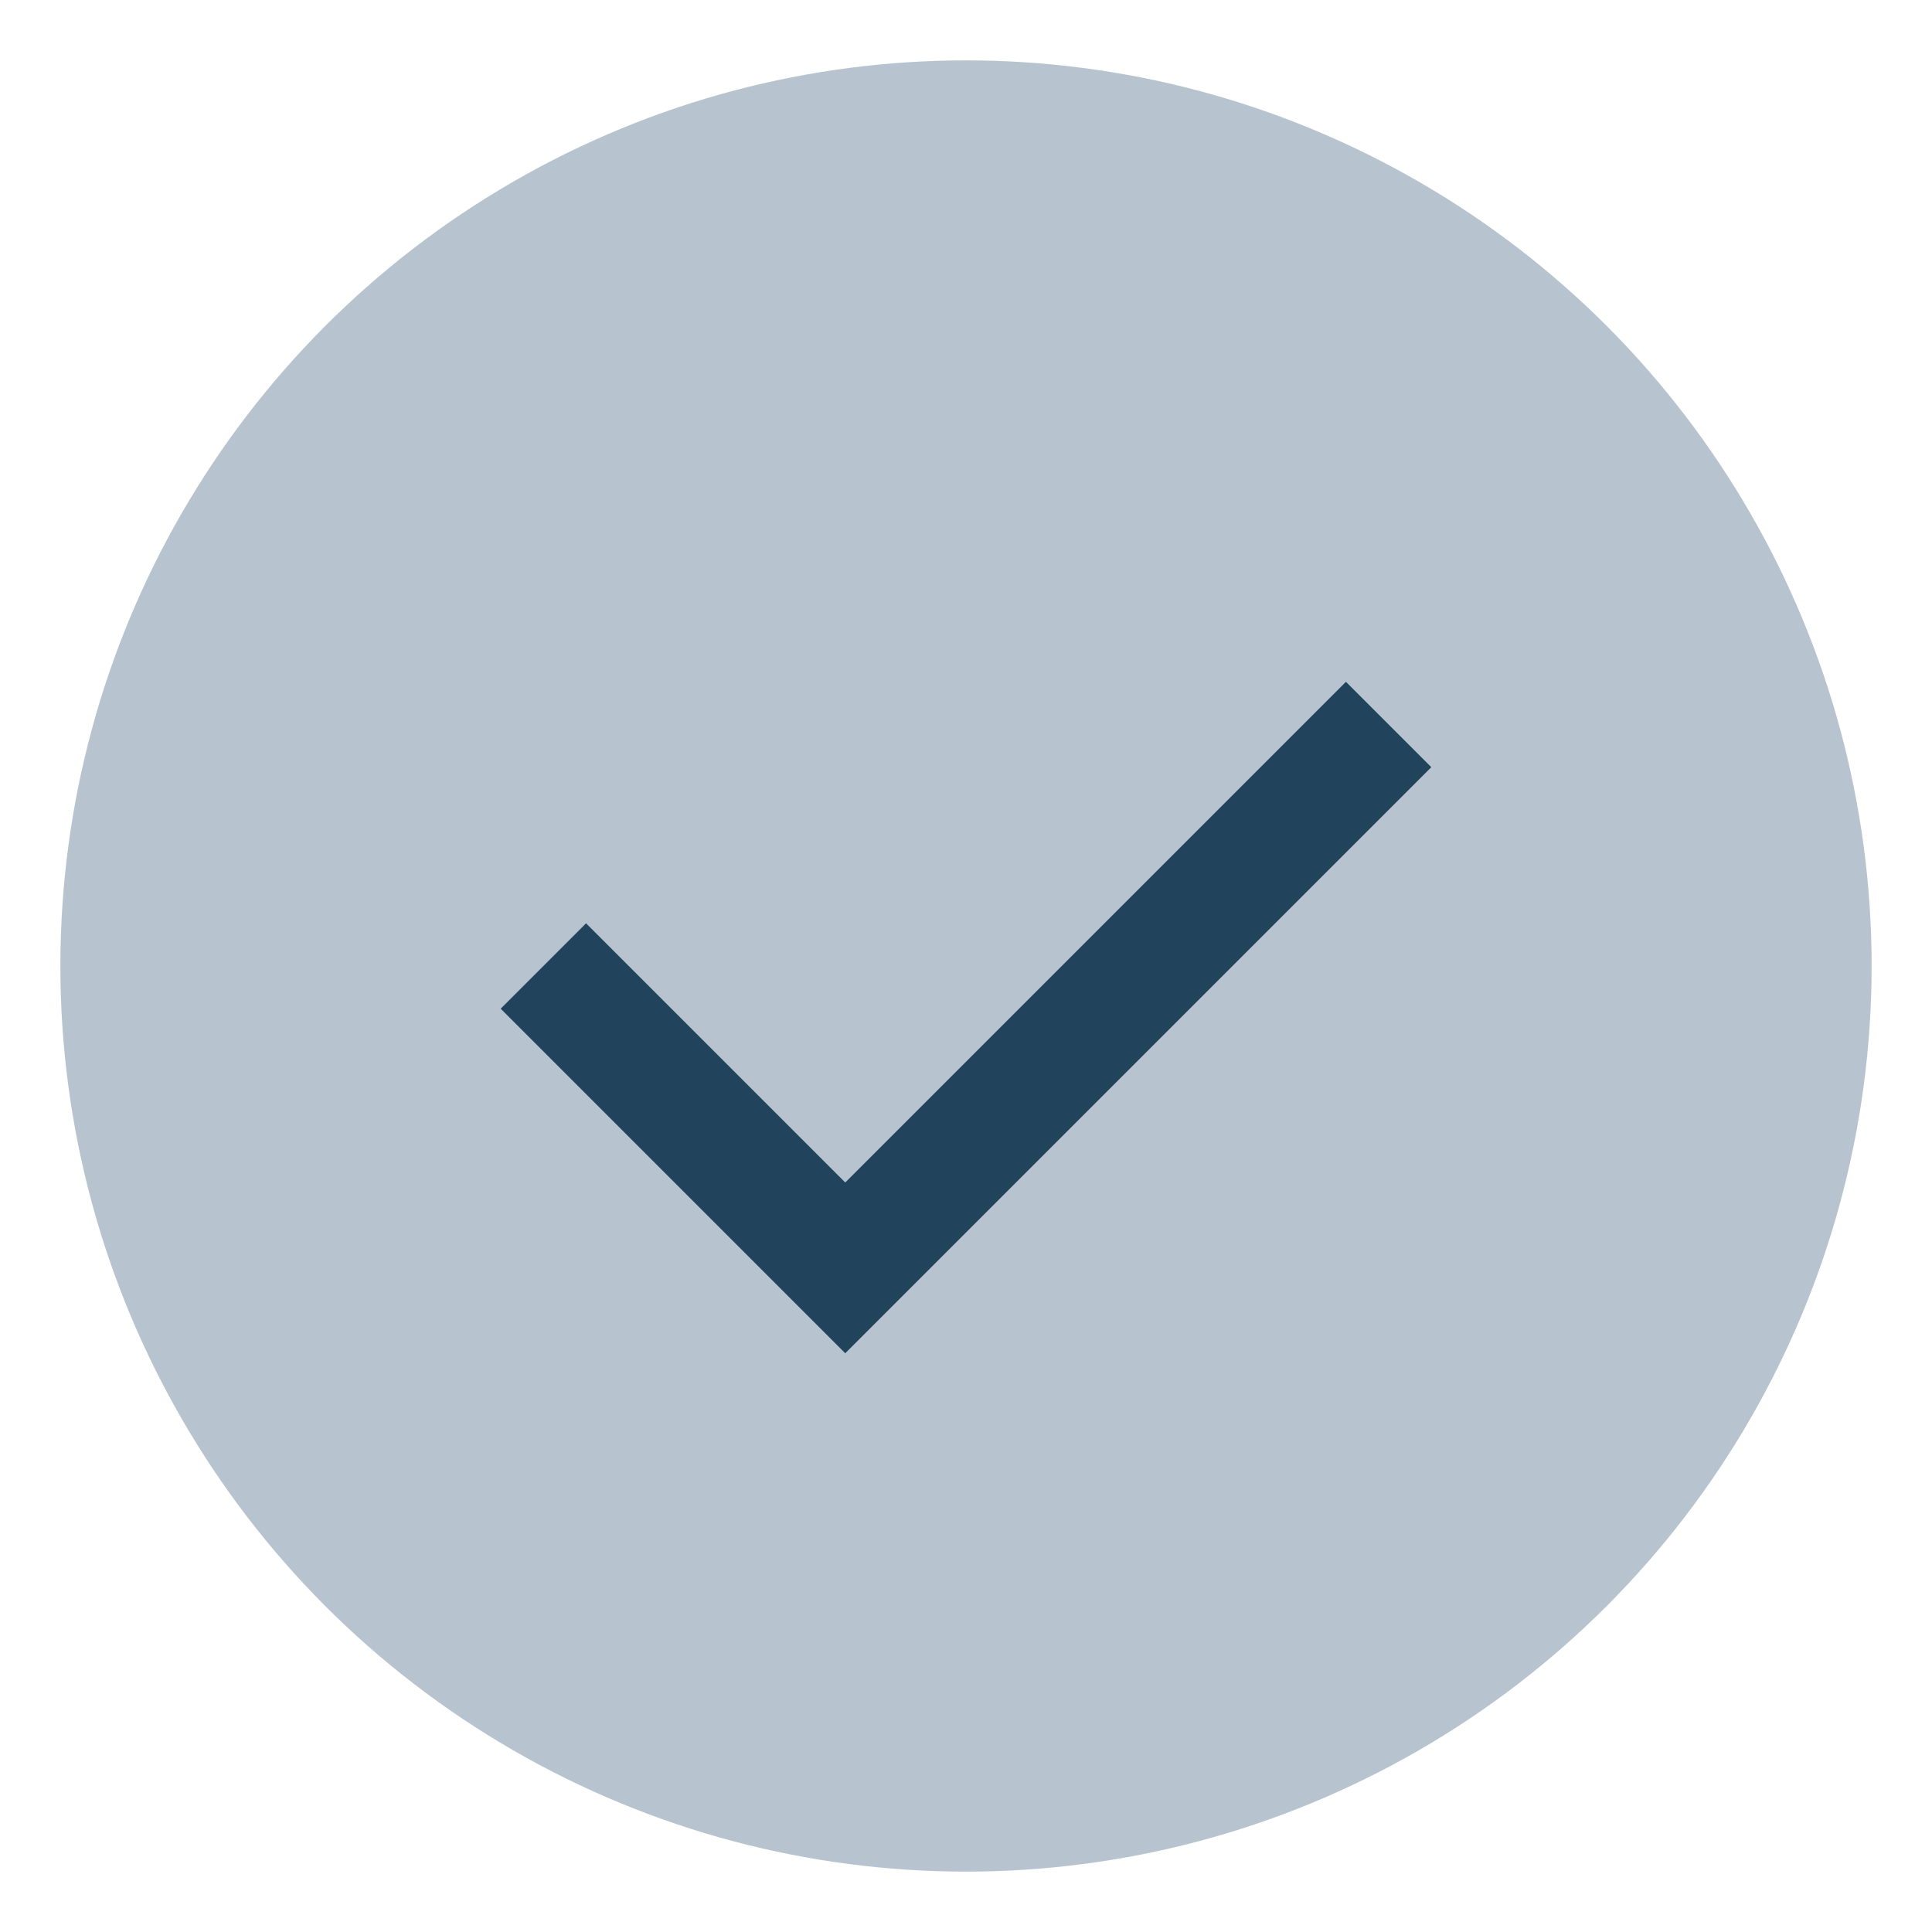
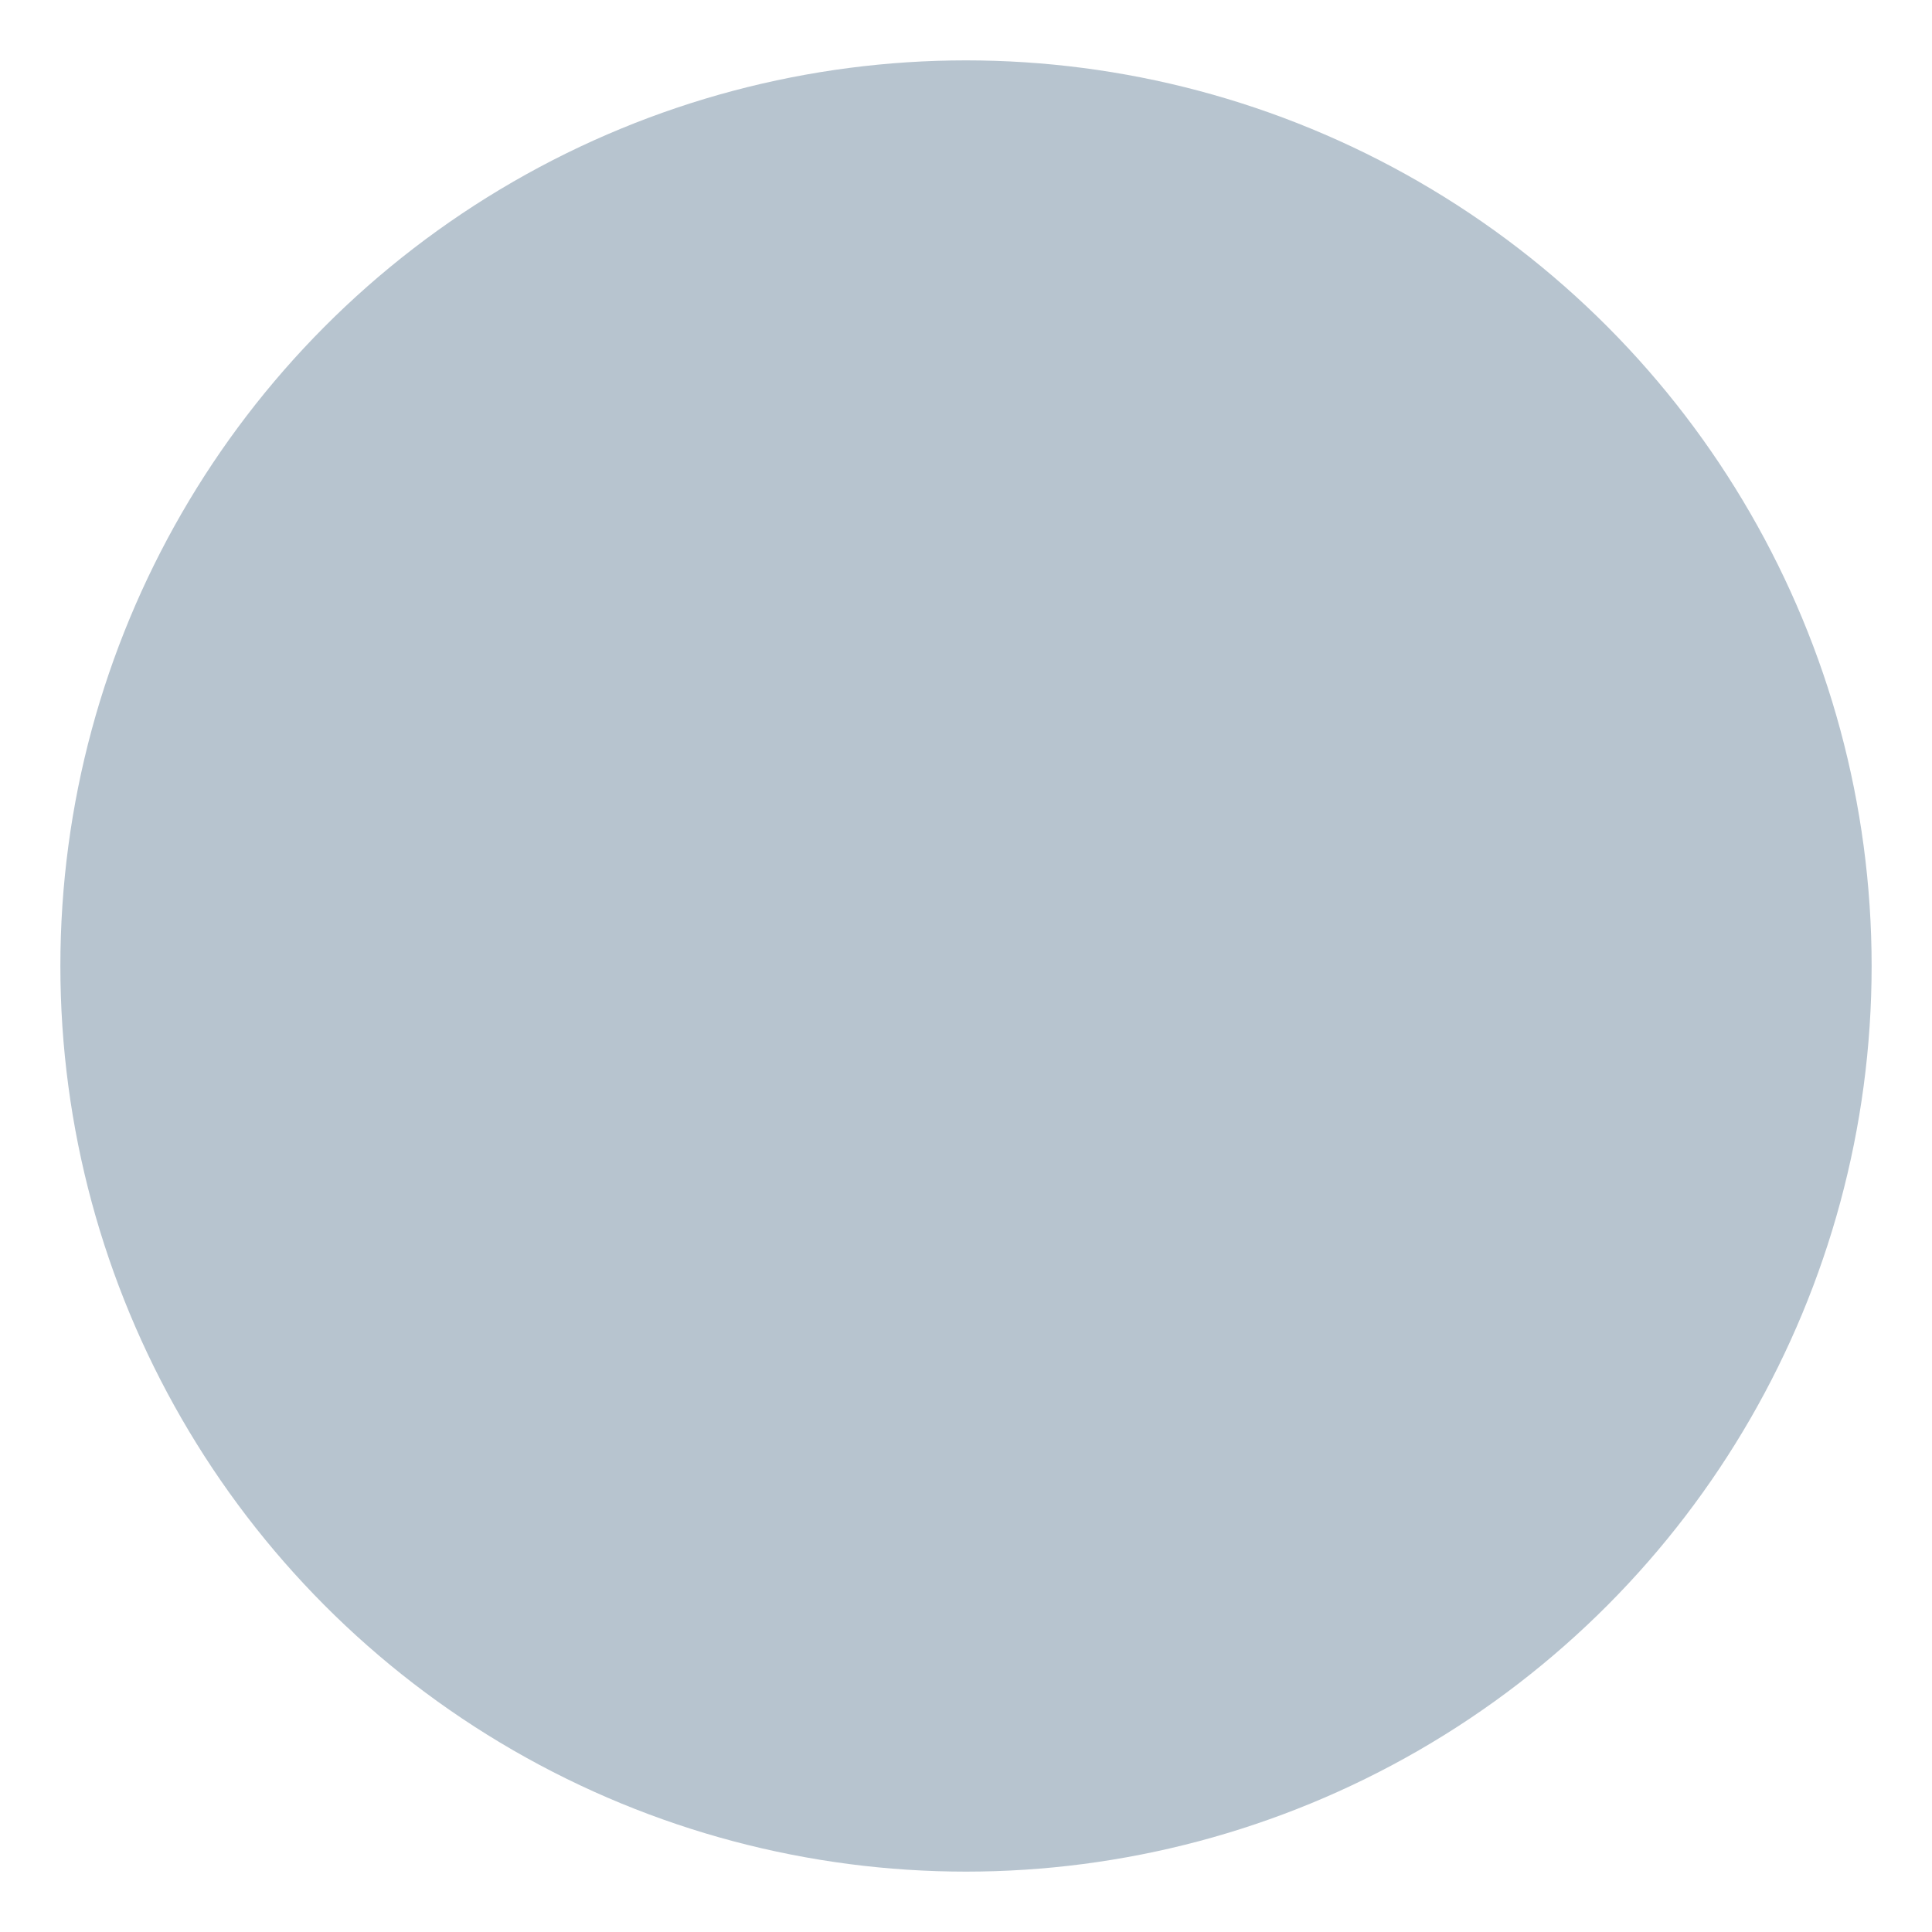
<svg xmlns="http://www.w3.org/2000/svg" width="32" height="32" viewBox="0 0 32 32">
  <circle cx="16" cy="16" r="15" fill="#B7C4CF" />
-   <path d="M9 16l5 5 9-9" stroke="#22435C" stroke-width="2" fill="none" />
</svg>